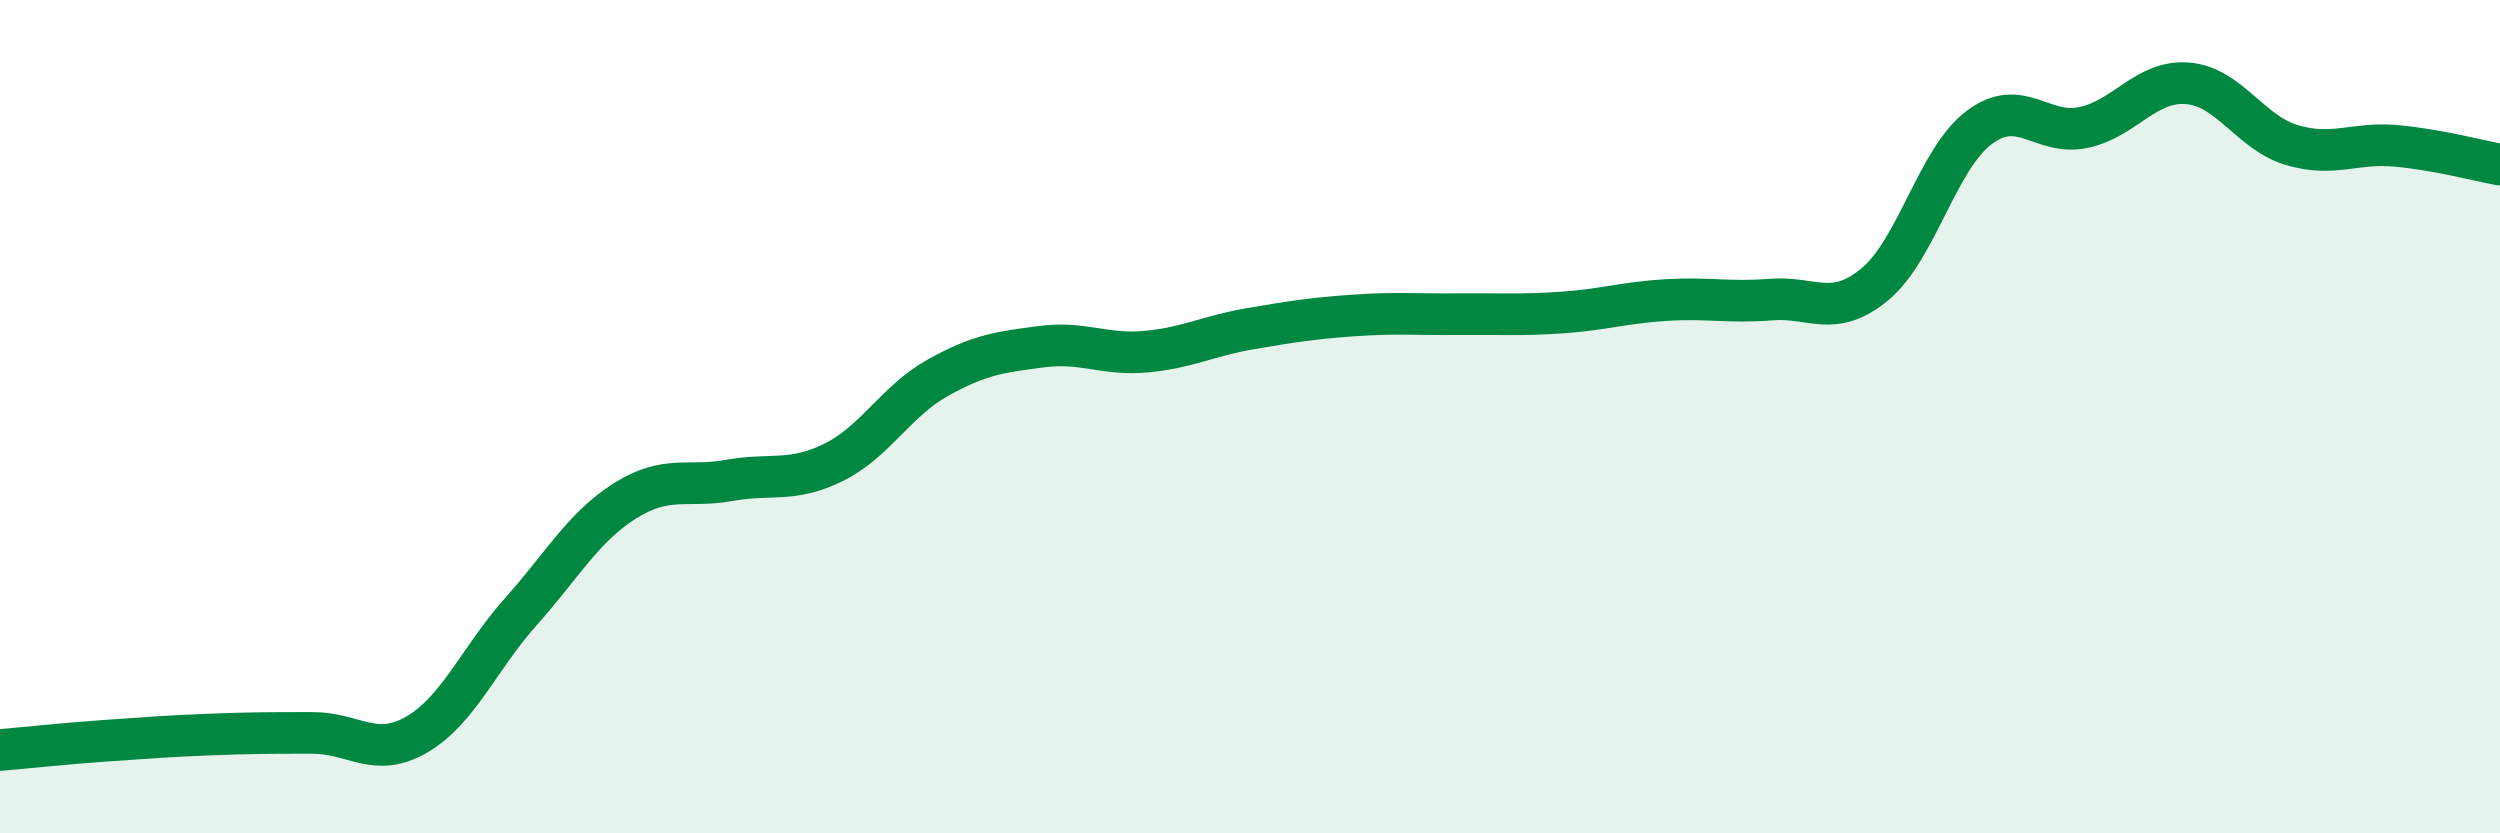
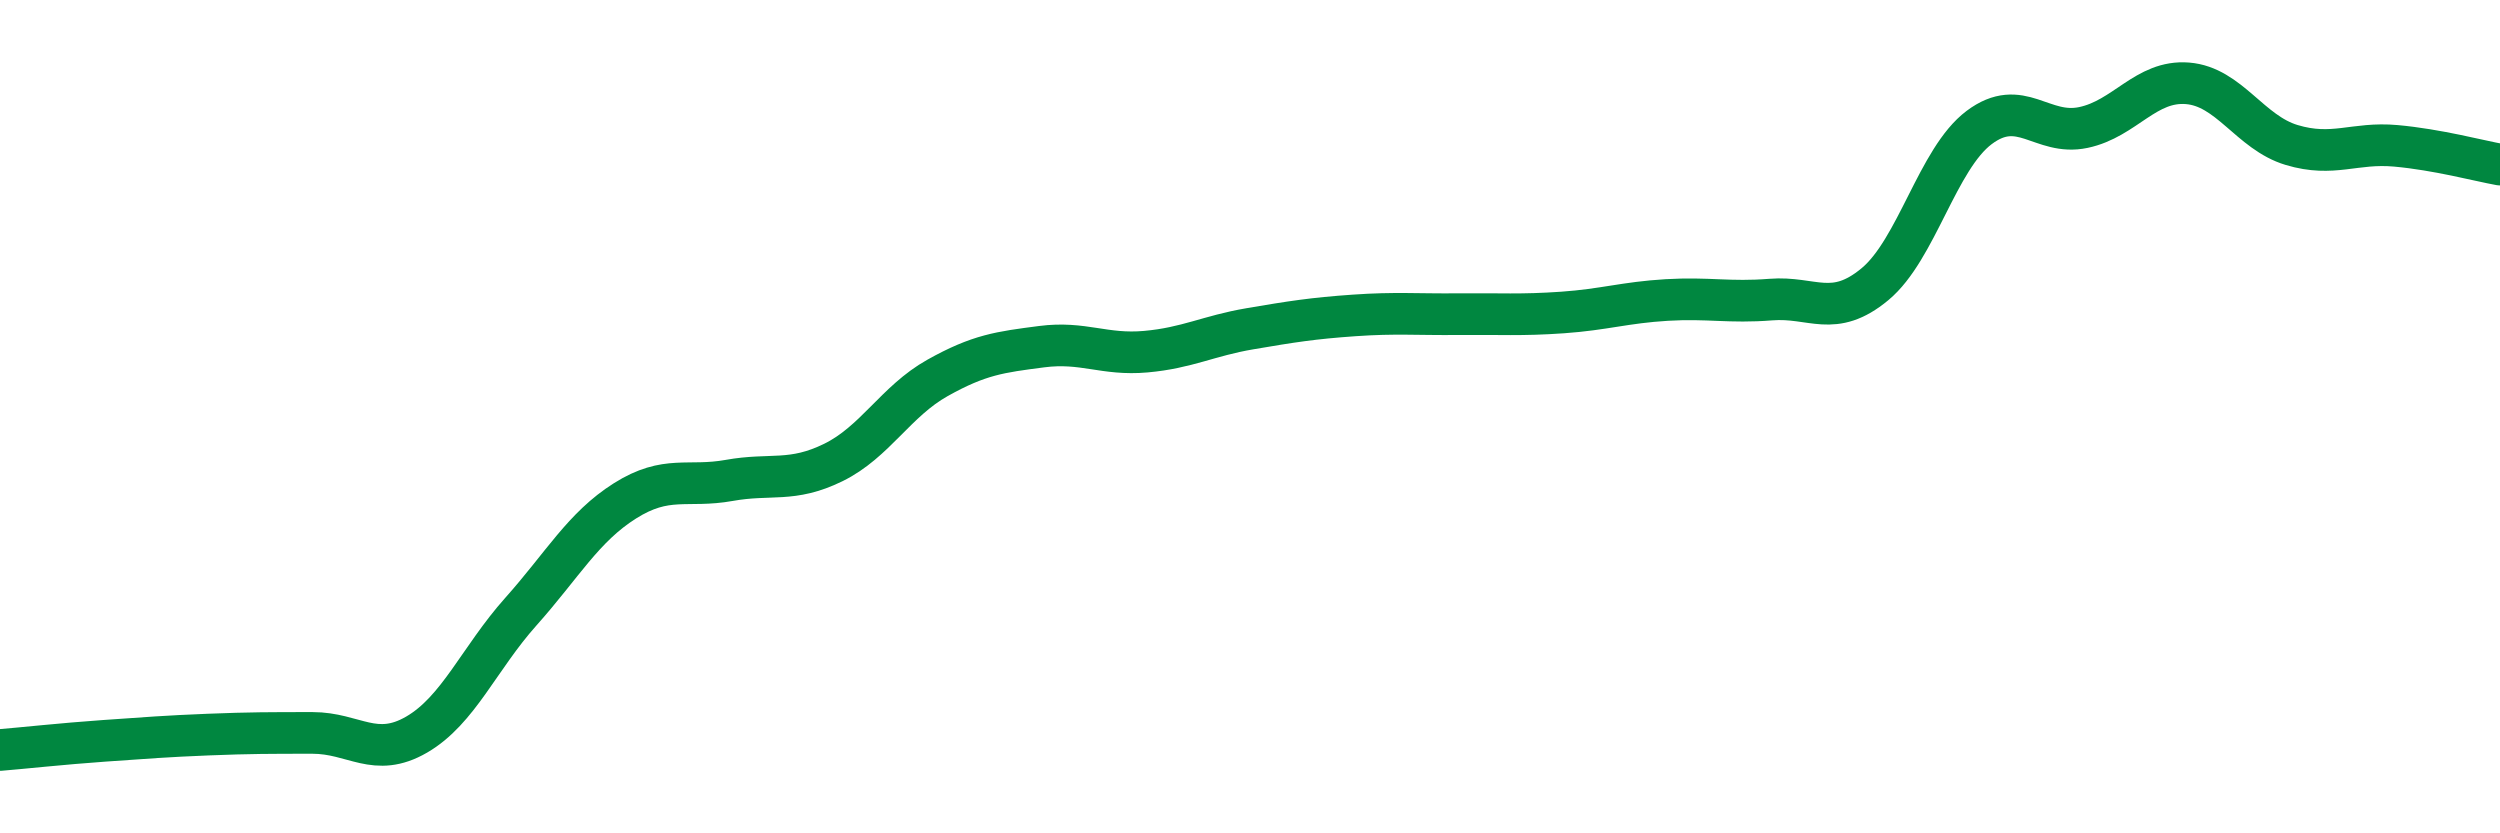
<svg xmlns="http://www.w3.org/2000/svg" width="60" height="20" viewBox="0 0 60 20">
-   <path d="M 0,18 C 0.5,17.96 1.5,17.85 2.5,17.78 C 3.5,17.71 4,17.67 5,17.63 C 6,17.59 6.5,17.59 7.5,17.59 C 8.5,17.59 9,18.21 10,17.63 C 11,17.05 11.5,15.8 12.5,14.68 C 13.5,13.56 14,12.65 15,12.02 C 16,11.39 16.5,11.71 17.5,11.53 C 18.5,11.35 19,11.59 20,11.1 C 21,10.61 21.5,9.63 22.5,9.07 C 23.5,8.51 24,8.45 25,8.32 C 26,8.19 26.5,8.53 27.5,8.44 C 28.5,8.35 29,8.06 30,7.89 C 31,7.72 31.5,7.64 32.5,7.57 C 33.5,7.5 34,7.55 35,7.54 C 36,7.53 36.5,7.57 37.5,7.5 C 38.5,7.43 39,7.26 40,7.2 C 41,7.14 41.5,7.27 42.5,7.19 C 43.5,7.11 44,7.65 45,6.82 C 46,5.99 46.5,3.81 47.5,3.06 C 48.5,2.31 49,3.27 50,3.06 C 51,2.85 51.5,1.92 52.5,2 C 53.5,2.08 54,3.18 55,3.48 C 56,3.78 56.5,3.41 57.5,3.5 C 58.5,3.59 59.5,3.86 60,3.95L60 20L0 20Z" fill="#008740" opacity="0.1" stroke-linecap="round" stroke-linejoin="round" />
  <path d="M 0,18 C 0.5,17.96 1.5,17.85 2.5,17.78 C 3.5,17.71 4,17.67 5,17.63 C 6,17.59 6.5,17.59 7.5,17.59 C 8.5,17.59 9,18.21 10,17.63 C 11,17.05 11.5,15.8 12.5,14.68 C 13.5,13.56 14,12.65 15,12.02 C 16,11.39 16.5,11.71 17.5,11.53 C 18.5,11.35 19,11.59 20,11.1 C 21,10.61 21.5,9.63 22.5,9.07 C 23.5,8.51 24,8.45 25,8.32 C 26,8.19 26.5,8.53 27.5,8.44 C 28.5,8.35 29,8.06 30,7.89 C 31,7.72 31.5,7.64 32.5,7.57 C 33.5,7.5 34,7.55 35,7.54 C 36,7.53 36.5,7.57 37.5,7.5 C 38.5,7.43 39,7.26 40,7.2 C 41,7.14 41.5,7.27 42.5,7.19 C 43.5,7.11 44,7.65 45,6.82 C 46,5.99 46.5,3.81 47.5,3.06 C 48.5,2.31 49,3.27 50,3.06 C 51,2.85 51.5,1.92 52.5,2 C 53.5,2.08 54,3.18 55,3.48 C 56,3.78 56.5,3.41 57.5,3.5 C 58.5,3.59 59.5,3.86 60,3.95" stroke="#008740" stroke-width="1" fill="none" stroke-linecap="round" stroke-linejoin="round" />
</svg>